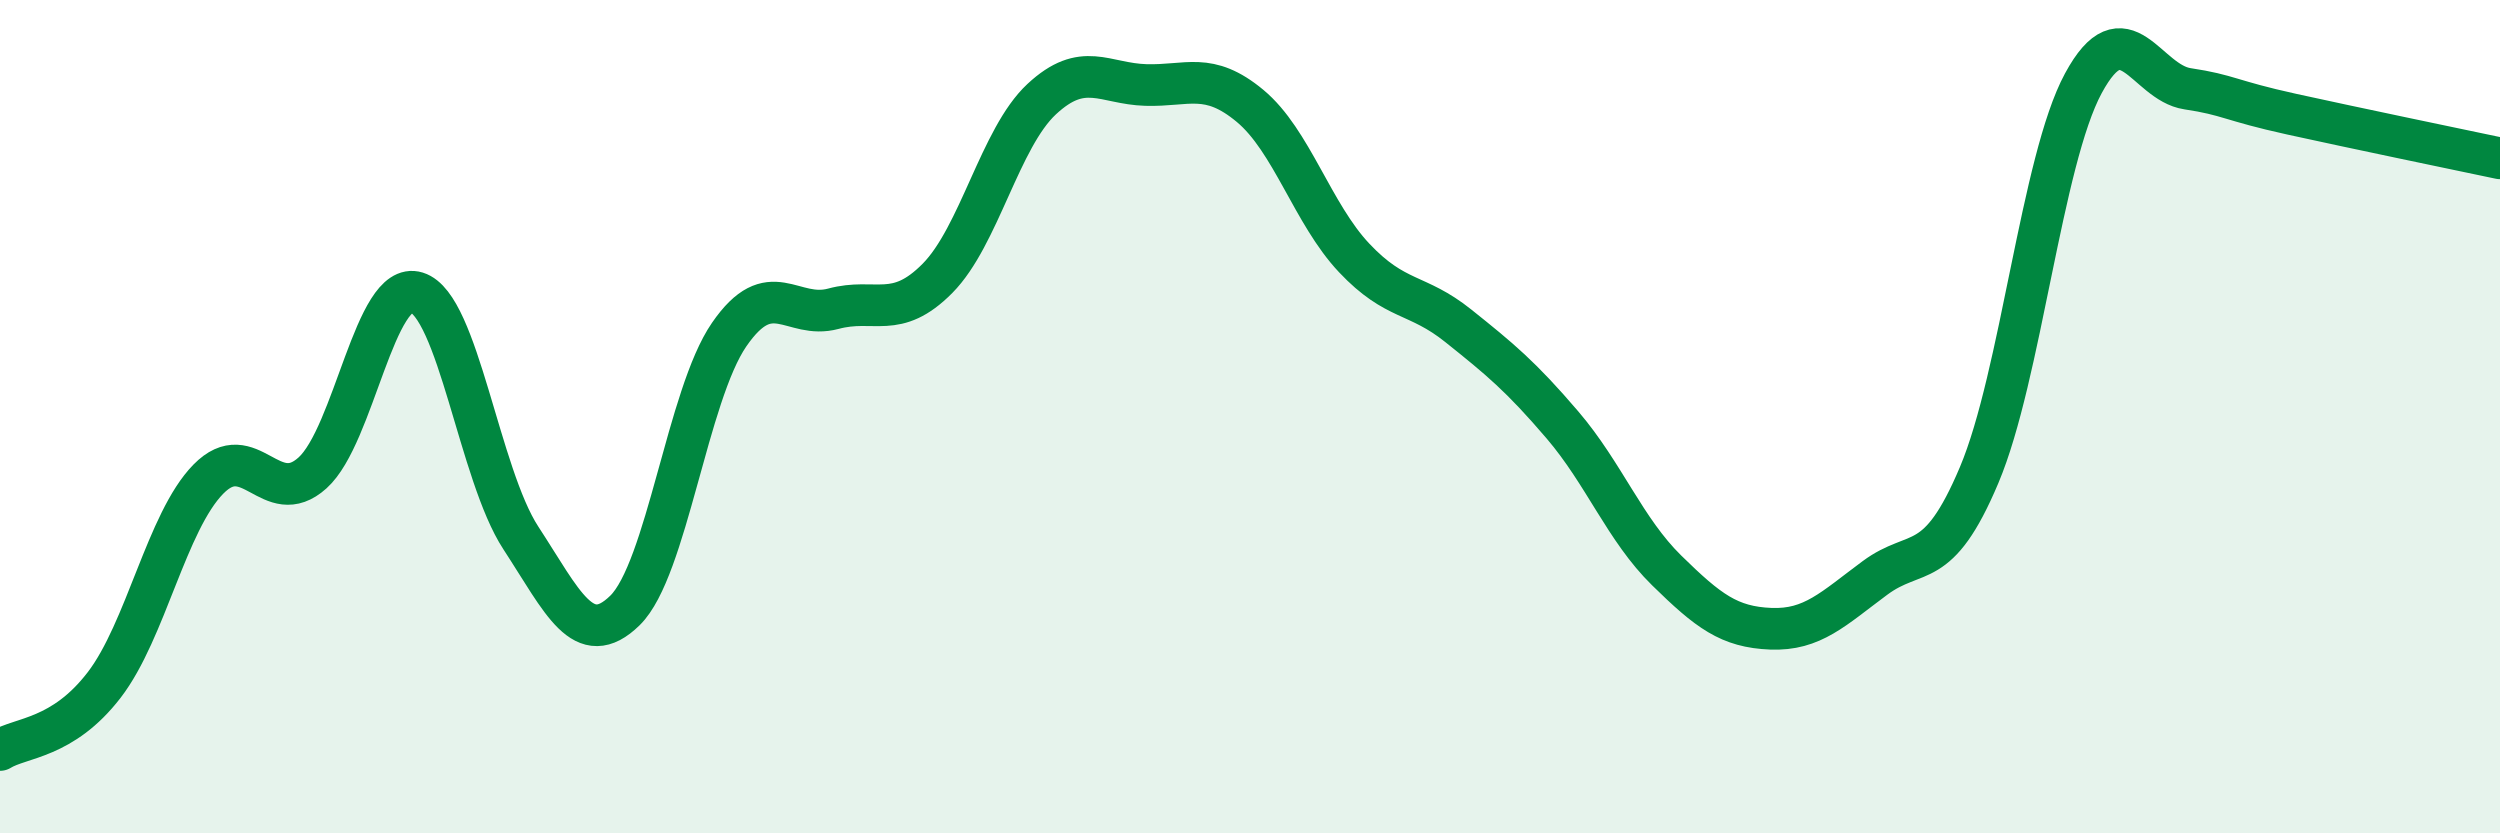
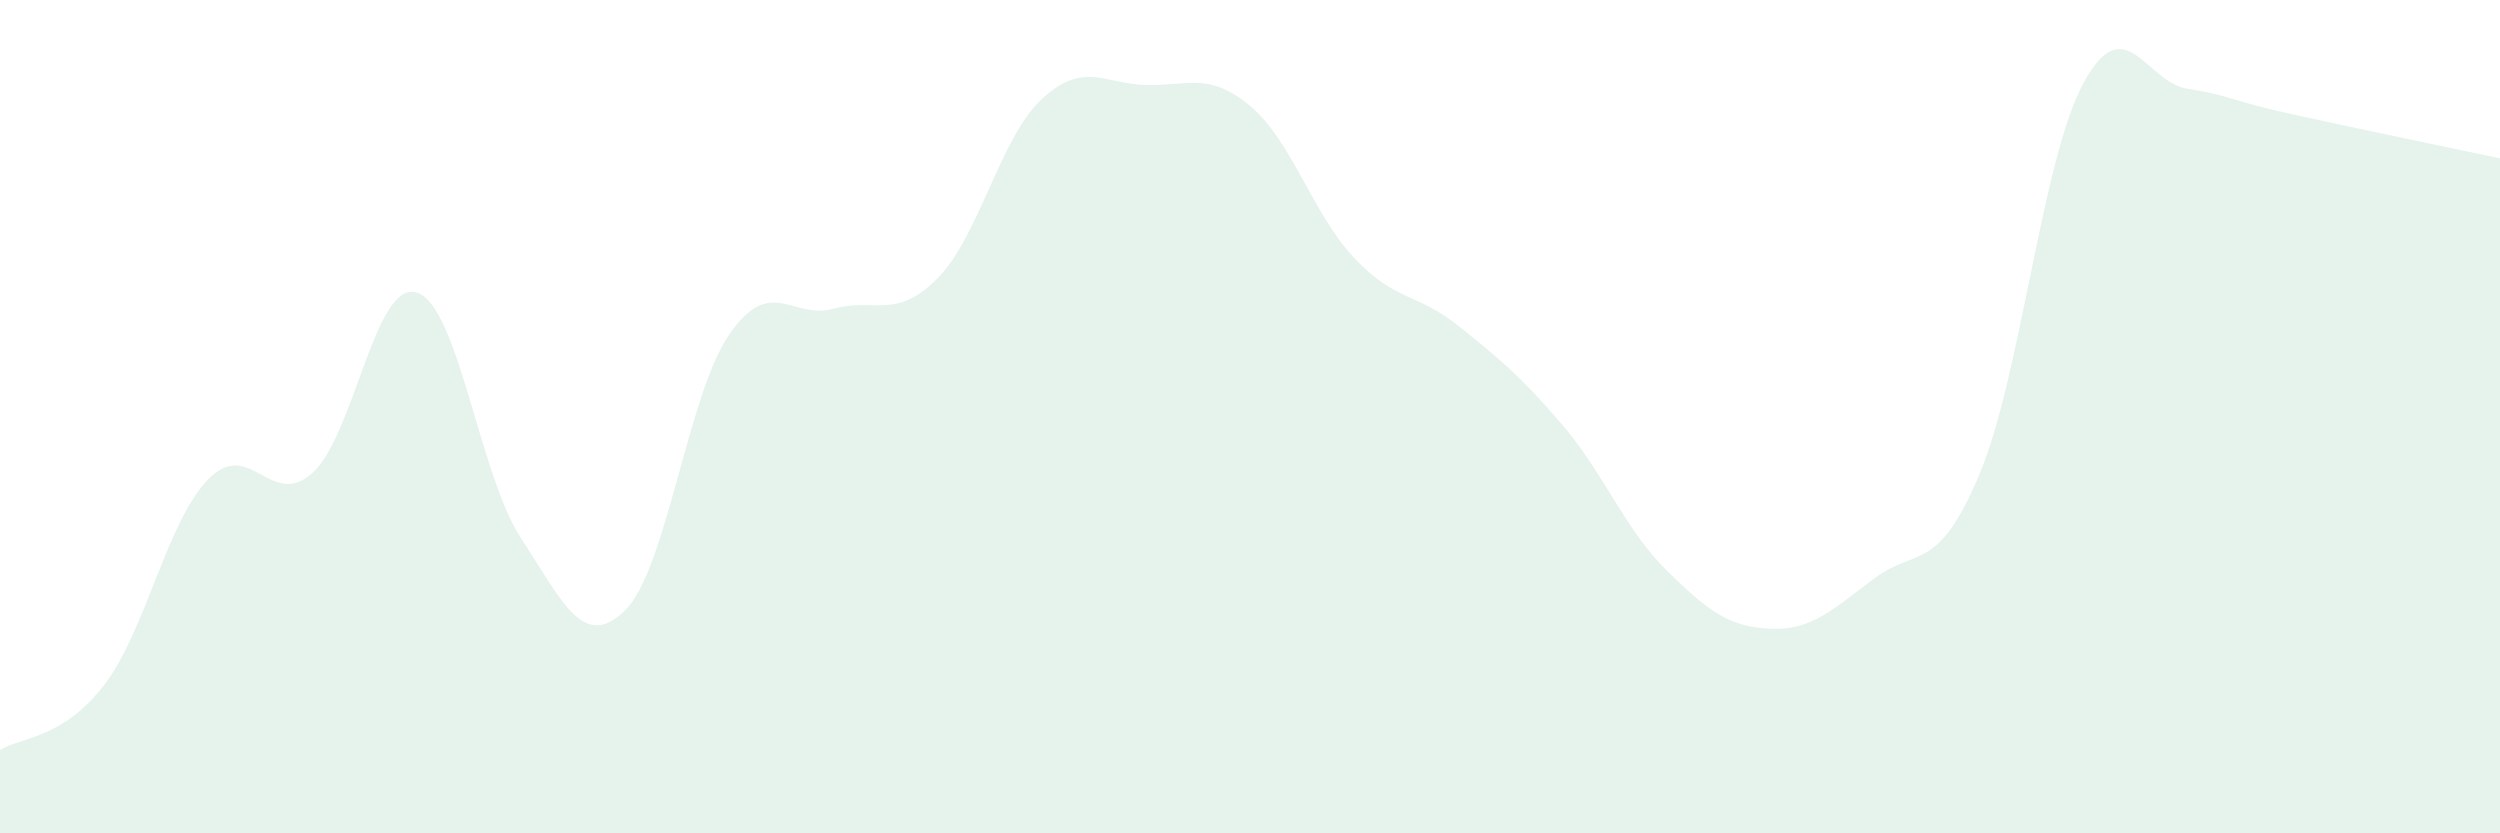
<svg xmlns="http://www.w3.org/2000/svg" width="60" height="20" viewBox="0 0 60 20">
  <path d="M 0,18 C 0.5,17.69 1.5,17.74 2.5,16.44 C 3.5,15.14 4,12.52 5,11.5 C 6,10.48 6.5,12.25 7.5,11.35 C 8.5,10.45 9,6.71 10,7.02 C 11,7.33 11.5,11.38 12.5,12.91 C 13.5,14.44 14,15.63 15,14.65 C 16,13.67 16.5,9.48 17.5,8.03 C 18.5,6.58 19,7.68 20,7.41 C 21,7.14 21.5,7.69 22.5,6.68 C 23.5,5.67 24,3.31 25,2.38 C 26,1.45 26.5,2.01 27.5,2.04 C 28.5,2.07 29,1.71 30,2.54 C 31,3.37 31.5,5.13 32.5,6.19 C 33.5,7.25 34,7.02 35,7.82 C 36,8.62 36.5,9.03 37.5,10.2 C 38.5,11.37 39,12.71 40,13.69 C 41,14.67 41.5,15.05 42.5,15.09 C 43.5,15.13 44,14.61 45,13.87 C 46,13.13 46.5,13.77 47.5,11.4 C 48.5,9.03 49,3.85 50,2 C 51,0.15 51.5,1.98 52.5,2.13 C 53.5,2.28 53.5,2.41 55,2.74 C 56.5,3.07 59,3.59 60,3.8L60 20L0 20Z" fill="#008740" opacity="0.1" stroke-linecap="round" stroke-linejoin="round" />
-   <path d="M 0,18 C 0.5,17.69 1.5,17.74 2.5,16.44 C 3.5,15.14 4,12.52 5,11.5 C 6,10.48 6.5,12.25 7.5,11.35 C 8.5,10.45 9,6.71 10,7.02 C 11,7.33 11.5,11.38 12.5,12.91 C 13.5,14.44 14,15.63 15,14.65 C 16,13.67 16.5,9.48 17.5,8.03 C 18.5,6.58 19,7.68 20,7.41 C 21,7.14 21.5,7.69 22.5,6.68 C 23.5,5.67 24,3.31 25,2.38 C 26,1.45 26.5,2.01 27.5,2.04 C 28.5,2.07 29,1.71 30,2.54 C 31,3.37 31.5,5.13 32.5,6.19 C 33.5,7.25 34,7.02 35,7.82 C 36,8.62 36.5,9.03 37.5,10.2 C 38.5,11.37 39,12.71 40,13.69 C 41,14.67 41.5,15.05 42.5,15.09 C 43.5,15.13 44,14.61 45,13.87 C 46,13.13 46.5,13.77 47.5,11.4 C 48.5,9.03 49,3.85 50,2 C 51,0.15 51.5,1.98 52.5,2.13 C 53.5,2.28 53.5,2.41 55,2.74 C 56.5,3.07 59,3.59 60,3.8" stroke="#008740" stroke-width="1" fill="none" stroke-linecap="round" stroke-linejoin="round" />
</svg>